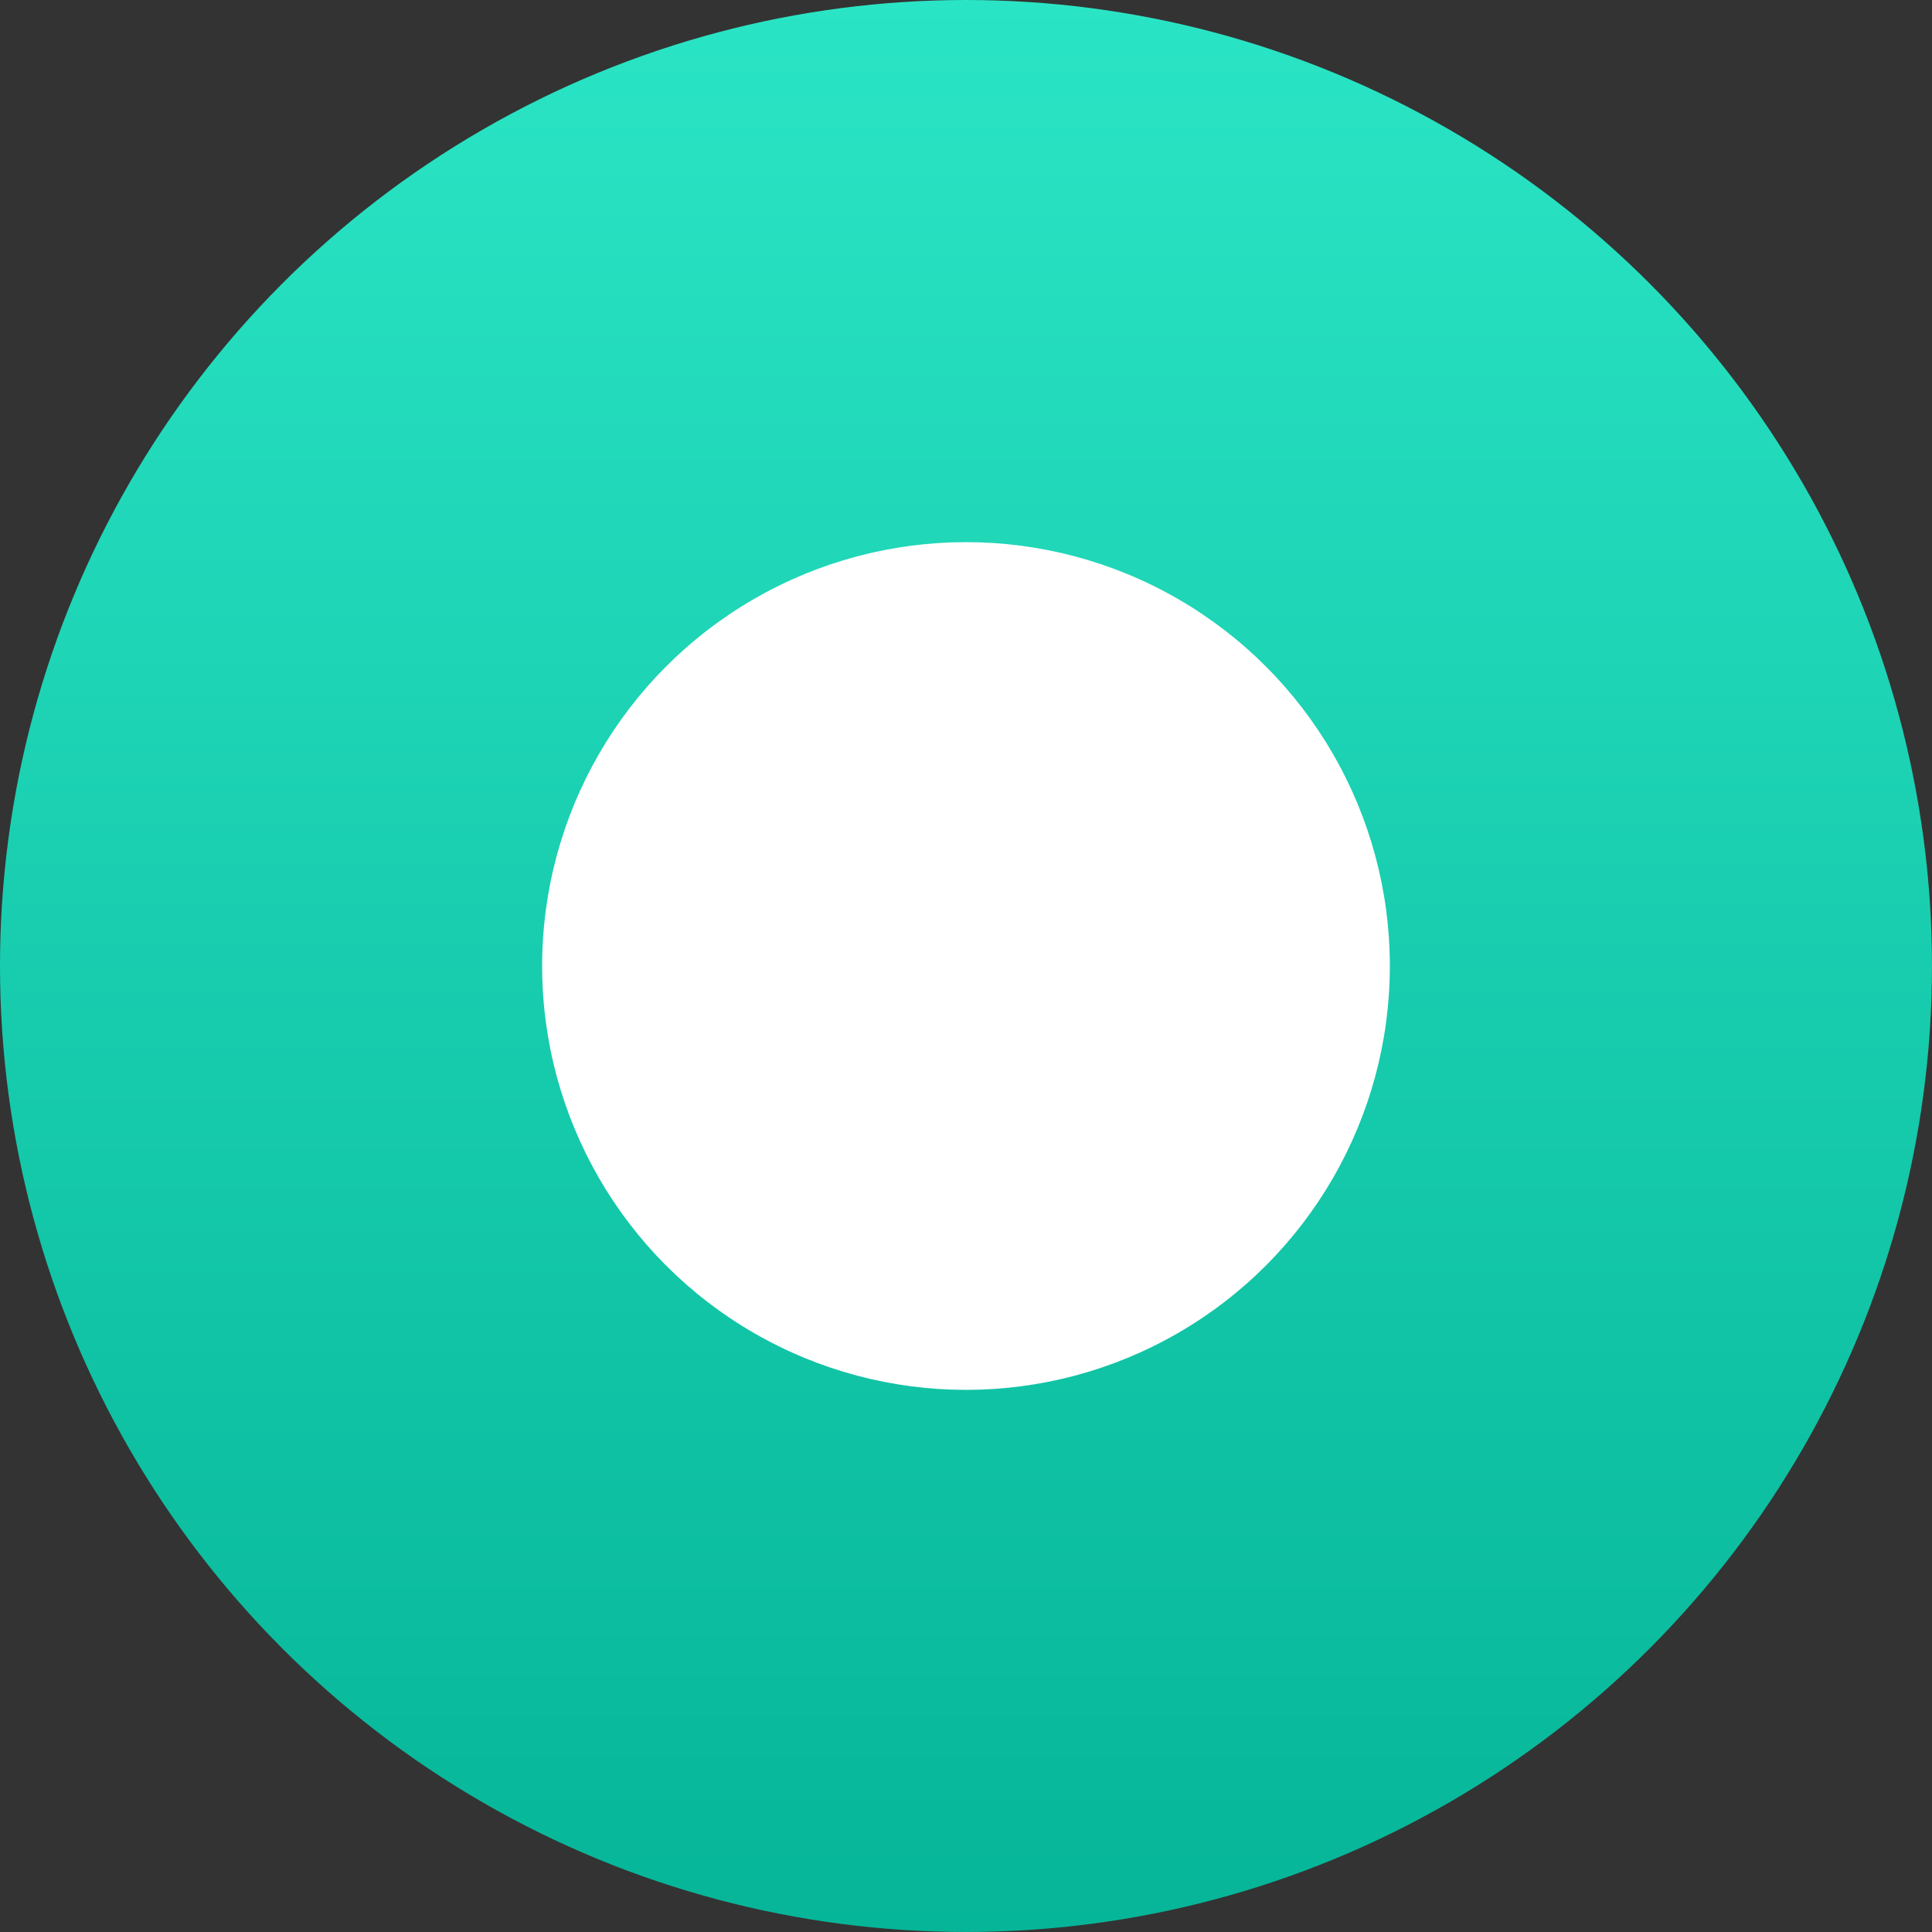
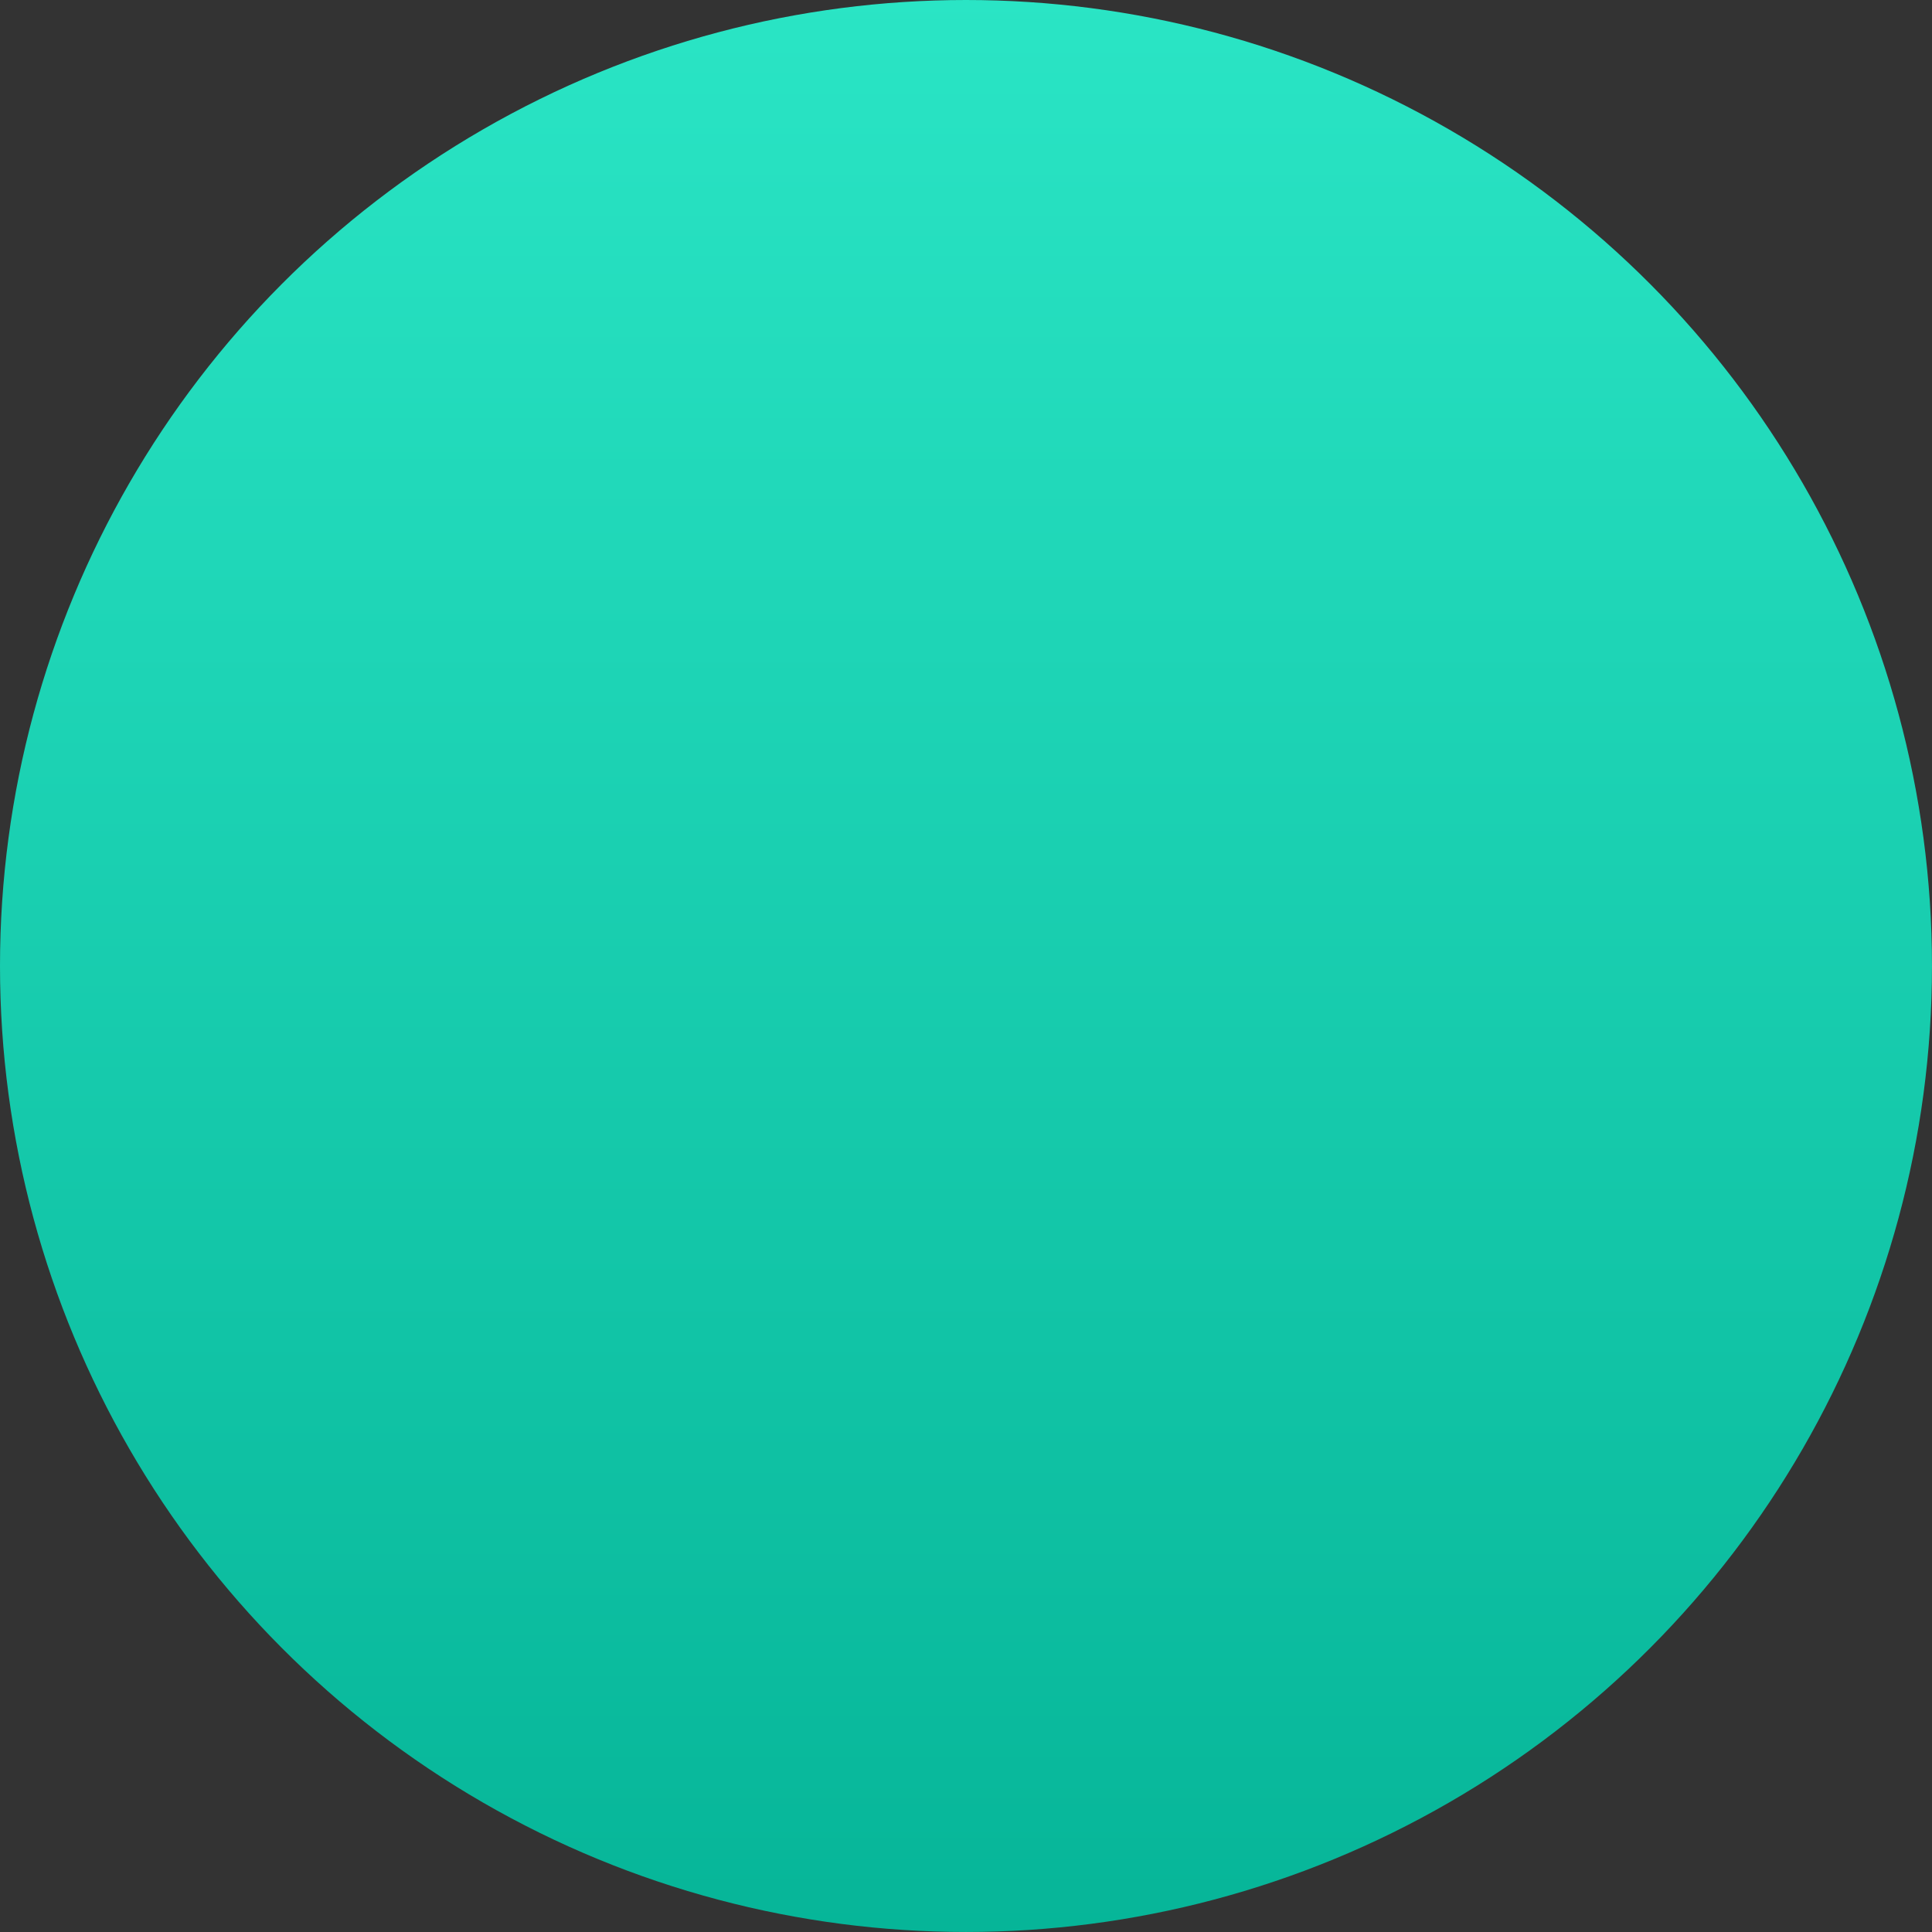
<svg xmlns="http://www.w3.org/2000/svg" width="99.285" height="99.285" viewBox="0 0 99.285 99.285">
  <rect x="0" y="0" width="99.285" height="99.285" fill="#333333" stroke="none" />
  <defs>
    <linearGradient id="linear-gradient" x1="0.5" x2="0.5" y2="1" gradientUnits="objectBoundingBox">
      <stop offset="0" stop-color="#2ae5c5" />
      <stop offset="1" stop-color="#06b598" />
    </linearGradient>
  </defs>
  <g id="Group_232" data-name="Group 232" transform="translate(-1759 -229.394)">
    <ellipse id="Ellipse_254" data-name="Ellipse 254" cx="49.642" cy="49.642" rx="49.642" ry="49.642" transform="translate(1759 229.394)" fill="url(#linear-gradient)" />
-     <ellipse id="Ellipse_255" data-name="Ellipse 255" cx="21.782" cy="21.782" rx="21.782" ry="21.782" transform="translate(1786.86 257.255)" fill="#fff" />
  </g>
</svg>